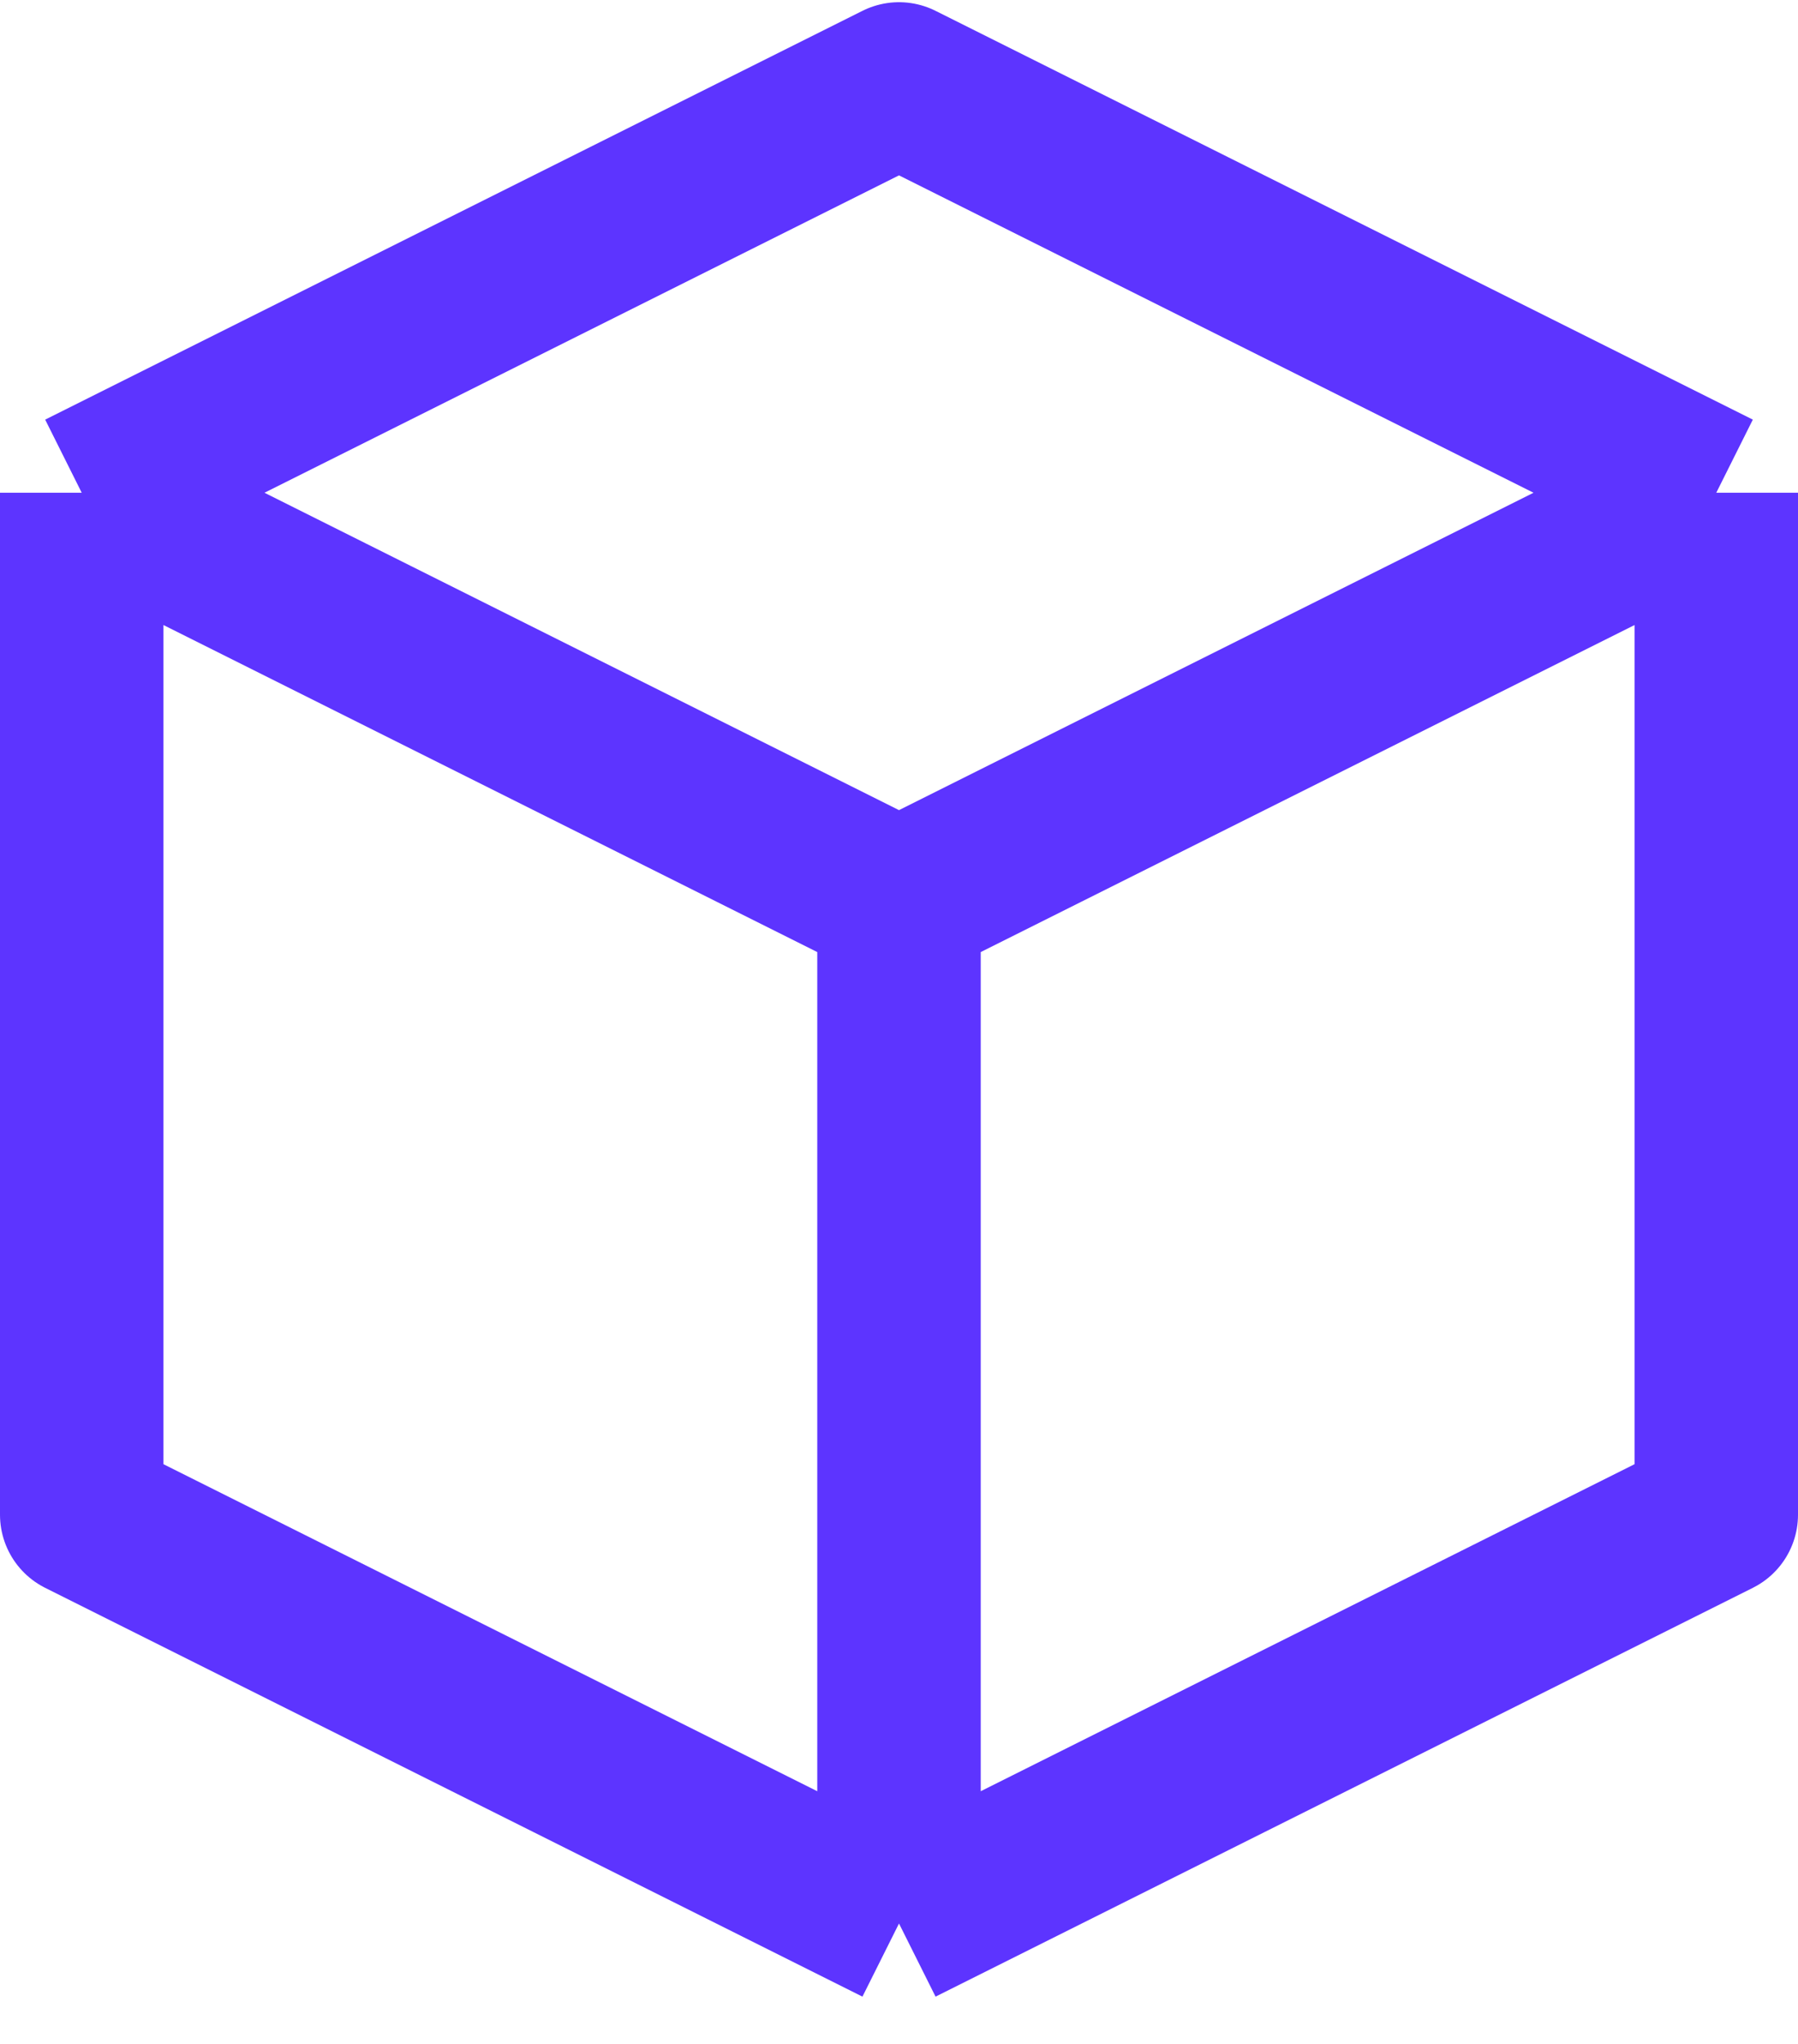
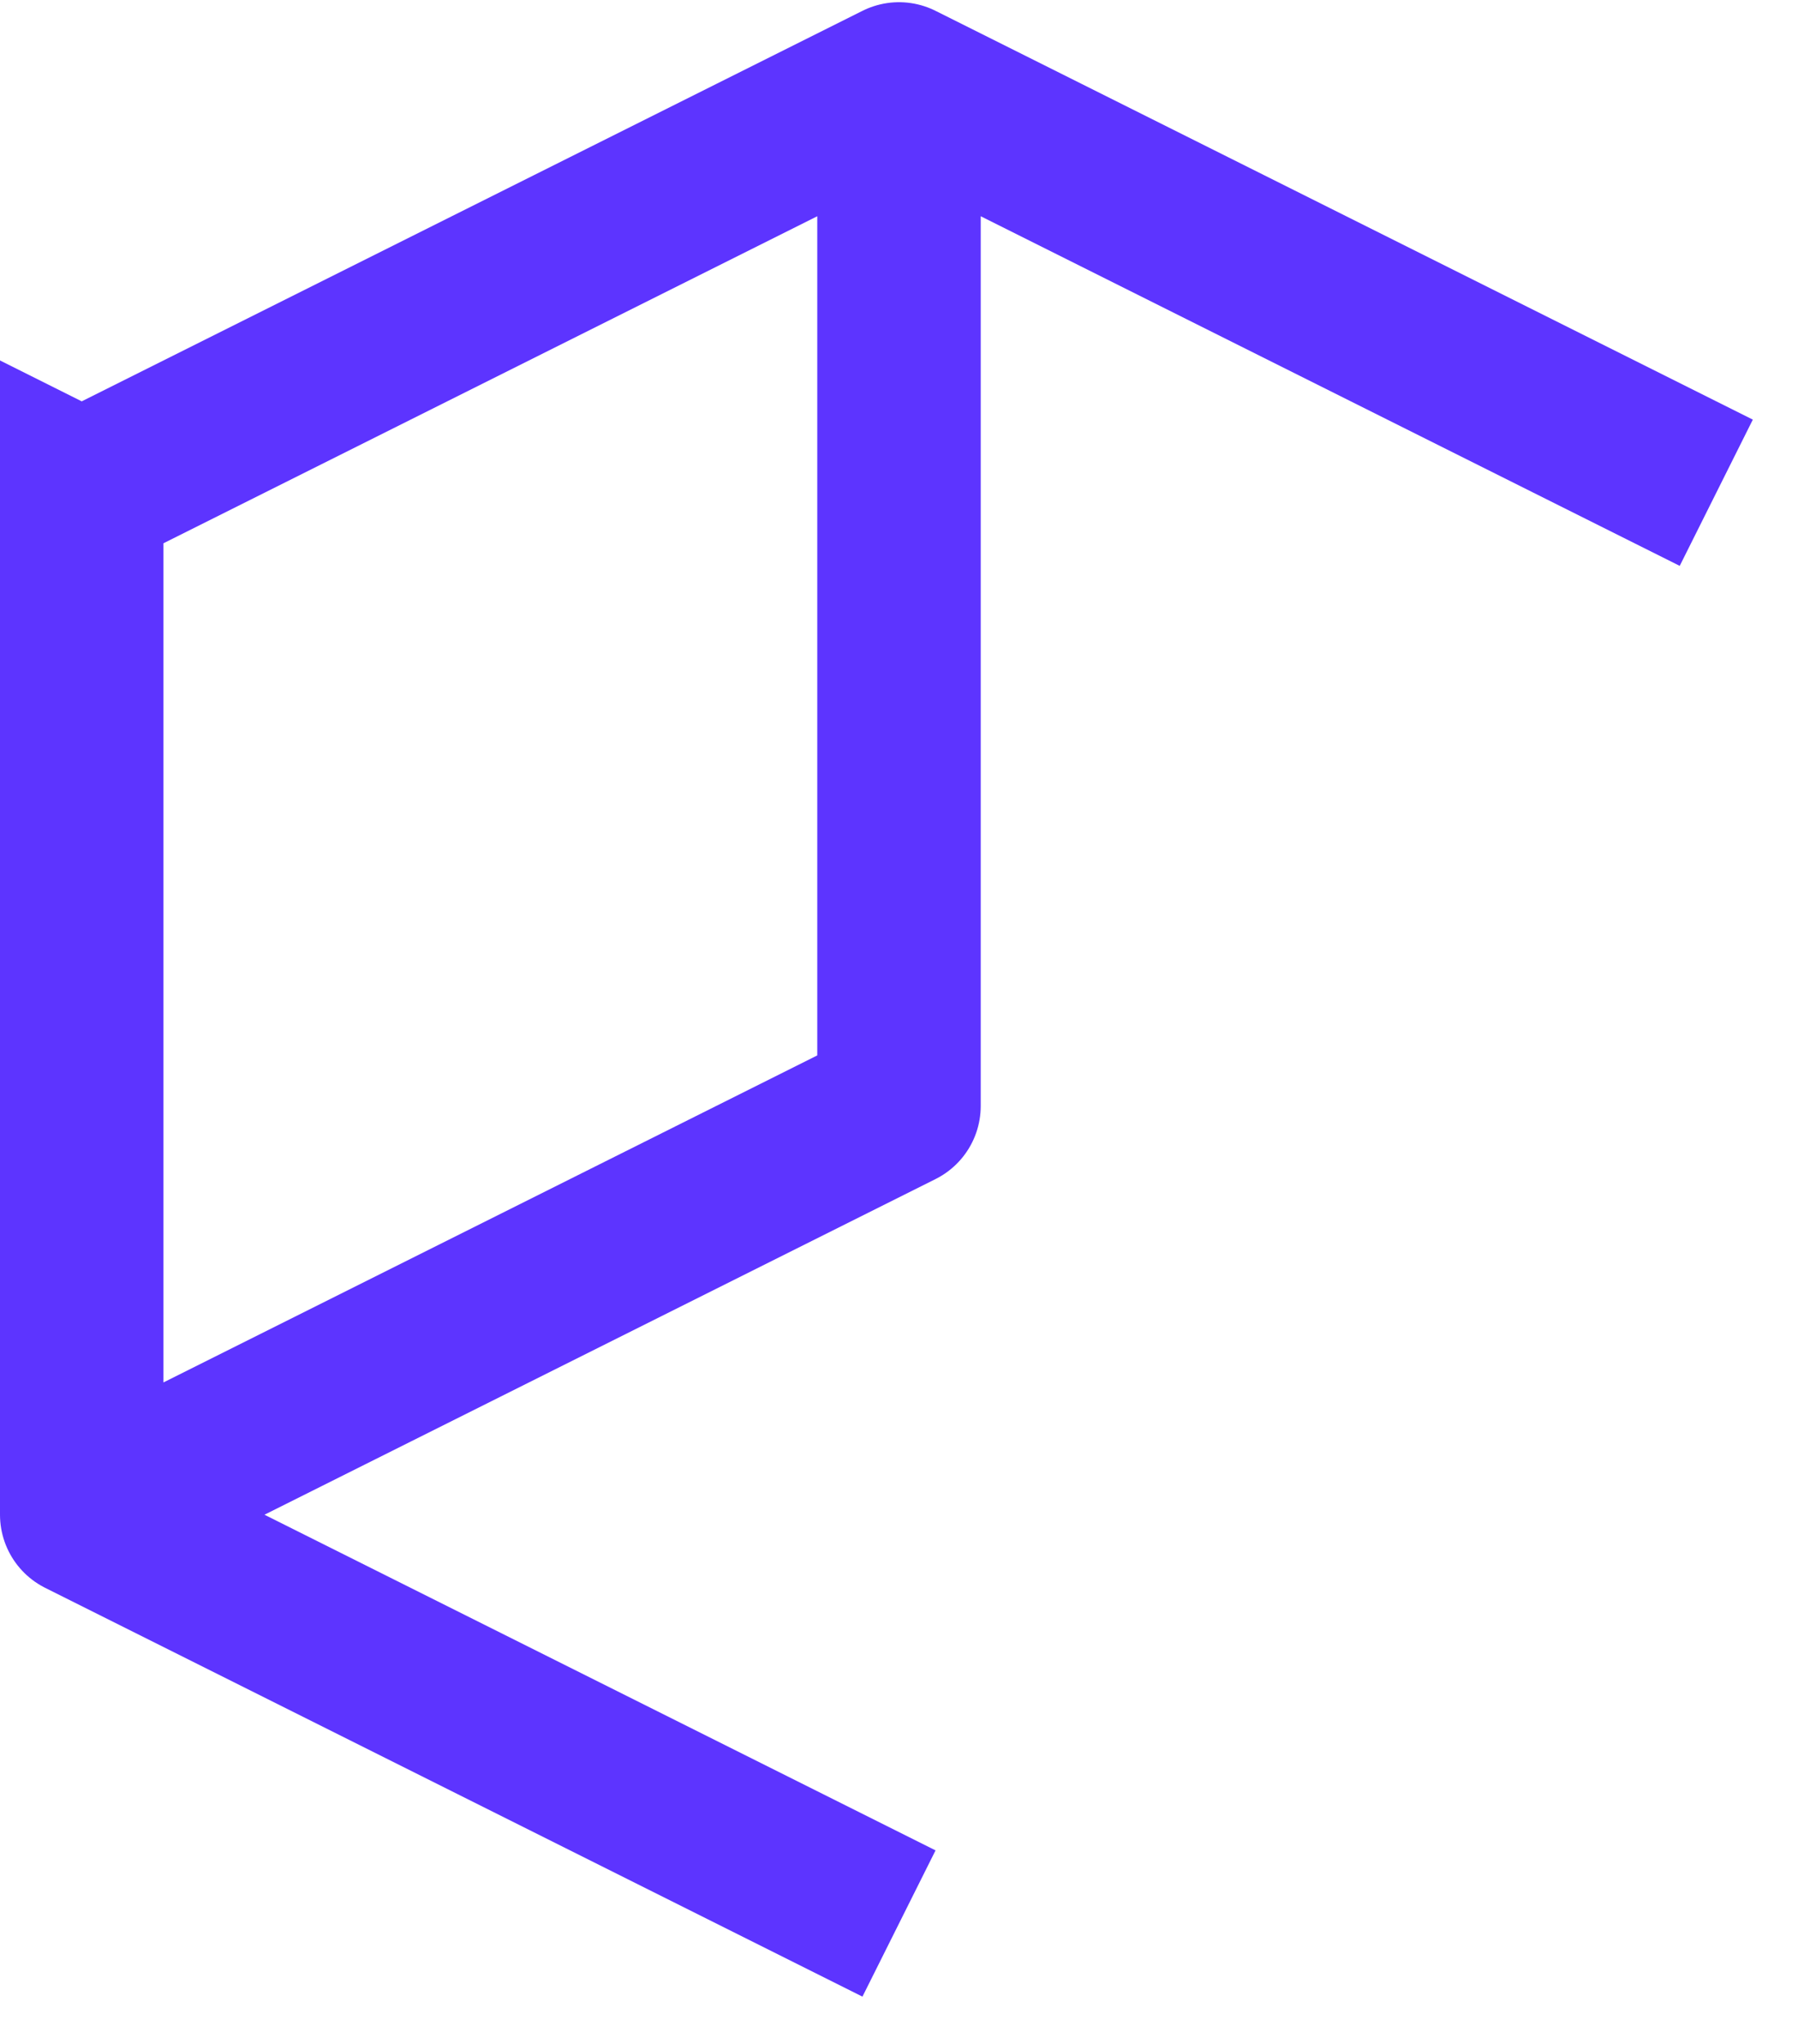
<svg xmlns="http://www.w3.org/2000/svg" width="22" height="25" fill="none">
-   <path stroke="#5D34FF" stroke-linejoin="round" stroke-width="2" d="m21 6.027-10-5-10 5m20 0-10 5m10-5v12.5l-10 5m0-12.5-10-5m10 5v12.5M1 6.027v12.5l10 5" />
+   <path stroke="#5D34FF" stroke-linejoin="round" stroke-width="2" d="m21 6.027-10-5-10 5m10-5v12.5l-10 5m0-12.5-10-5m10 5v12.5M1 6.027v12.5l10 5" />
</svg>